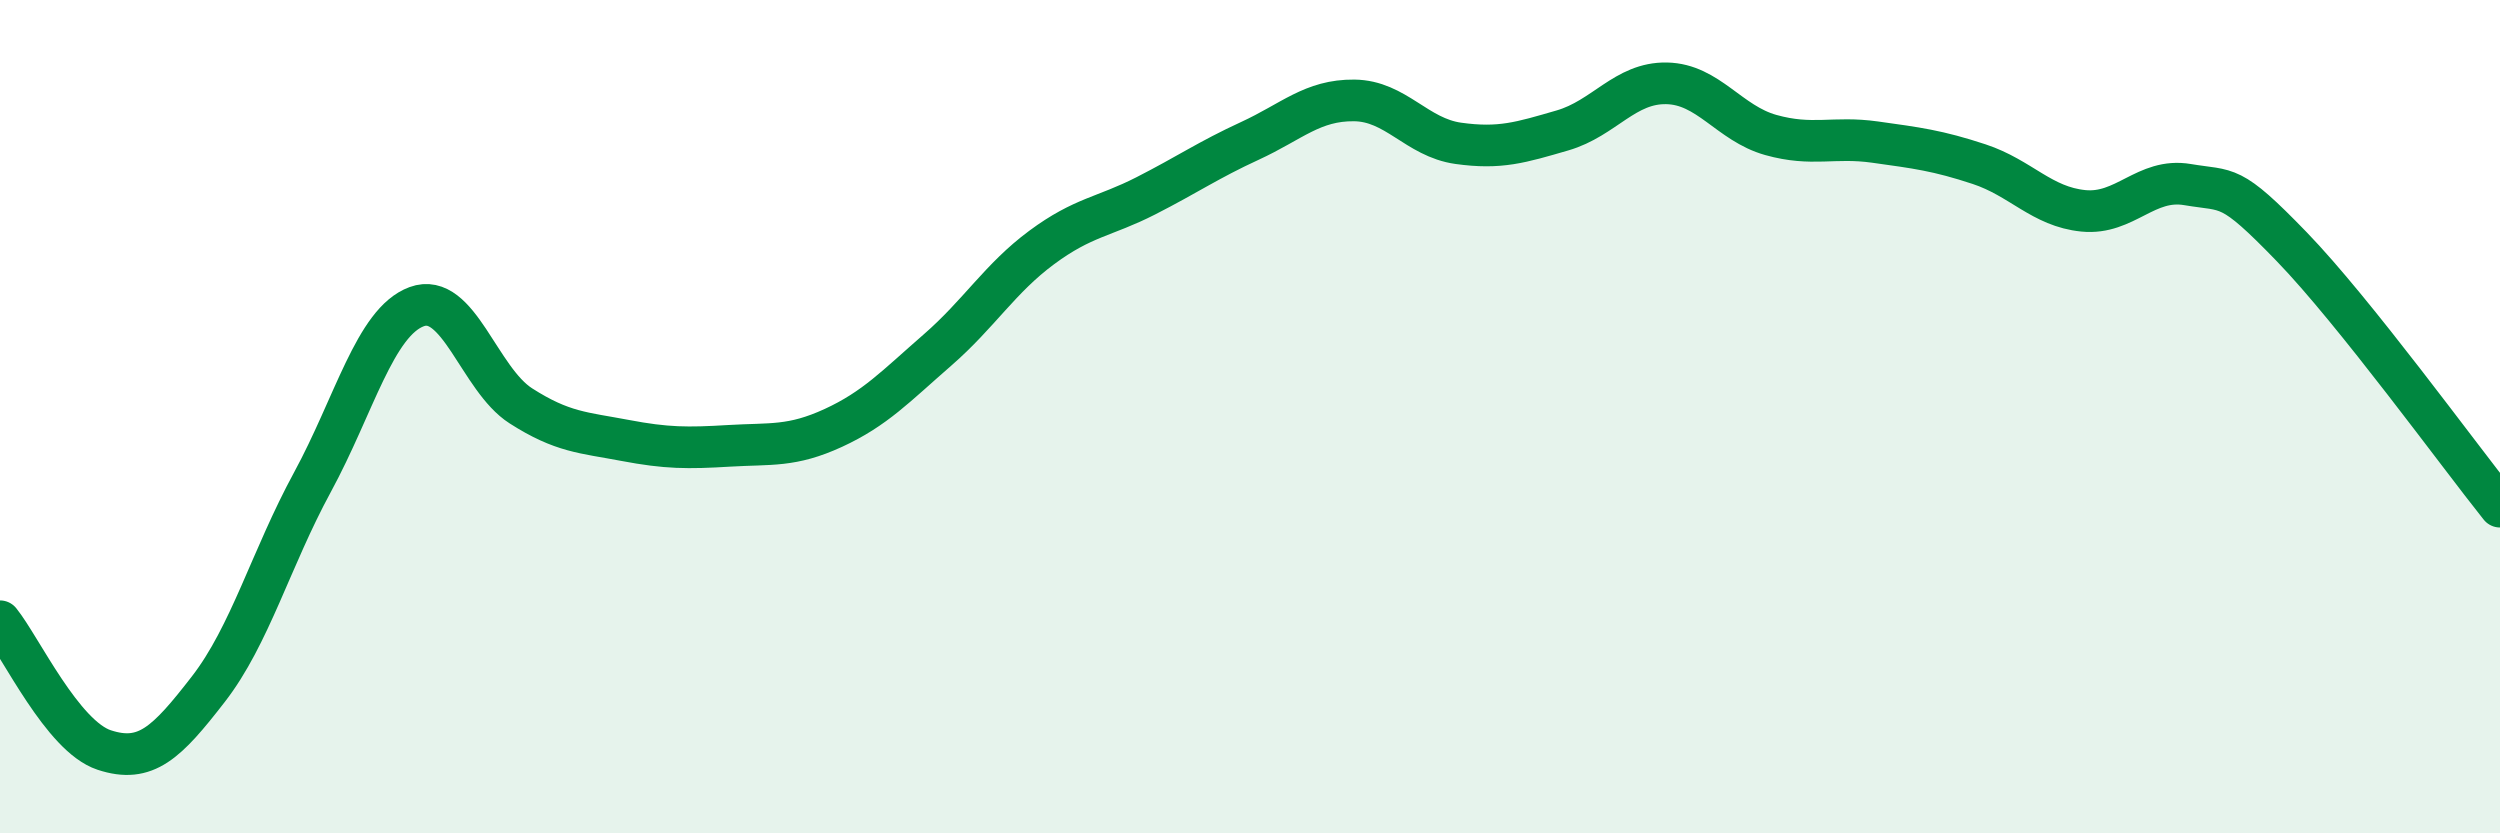
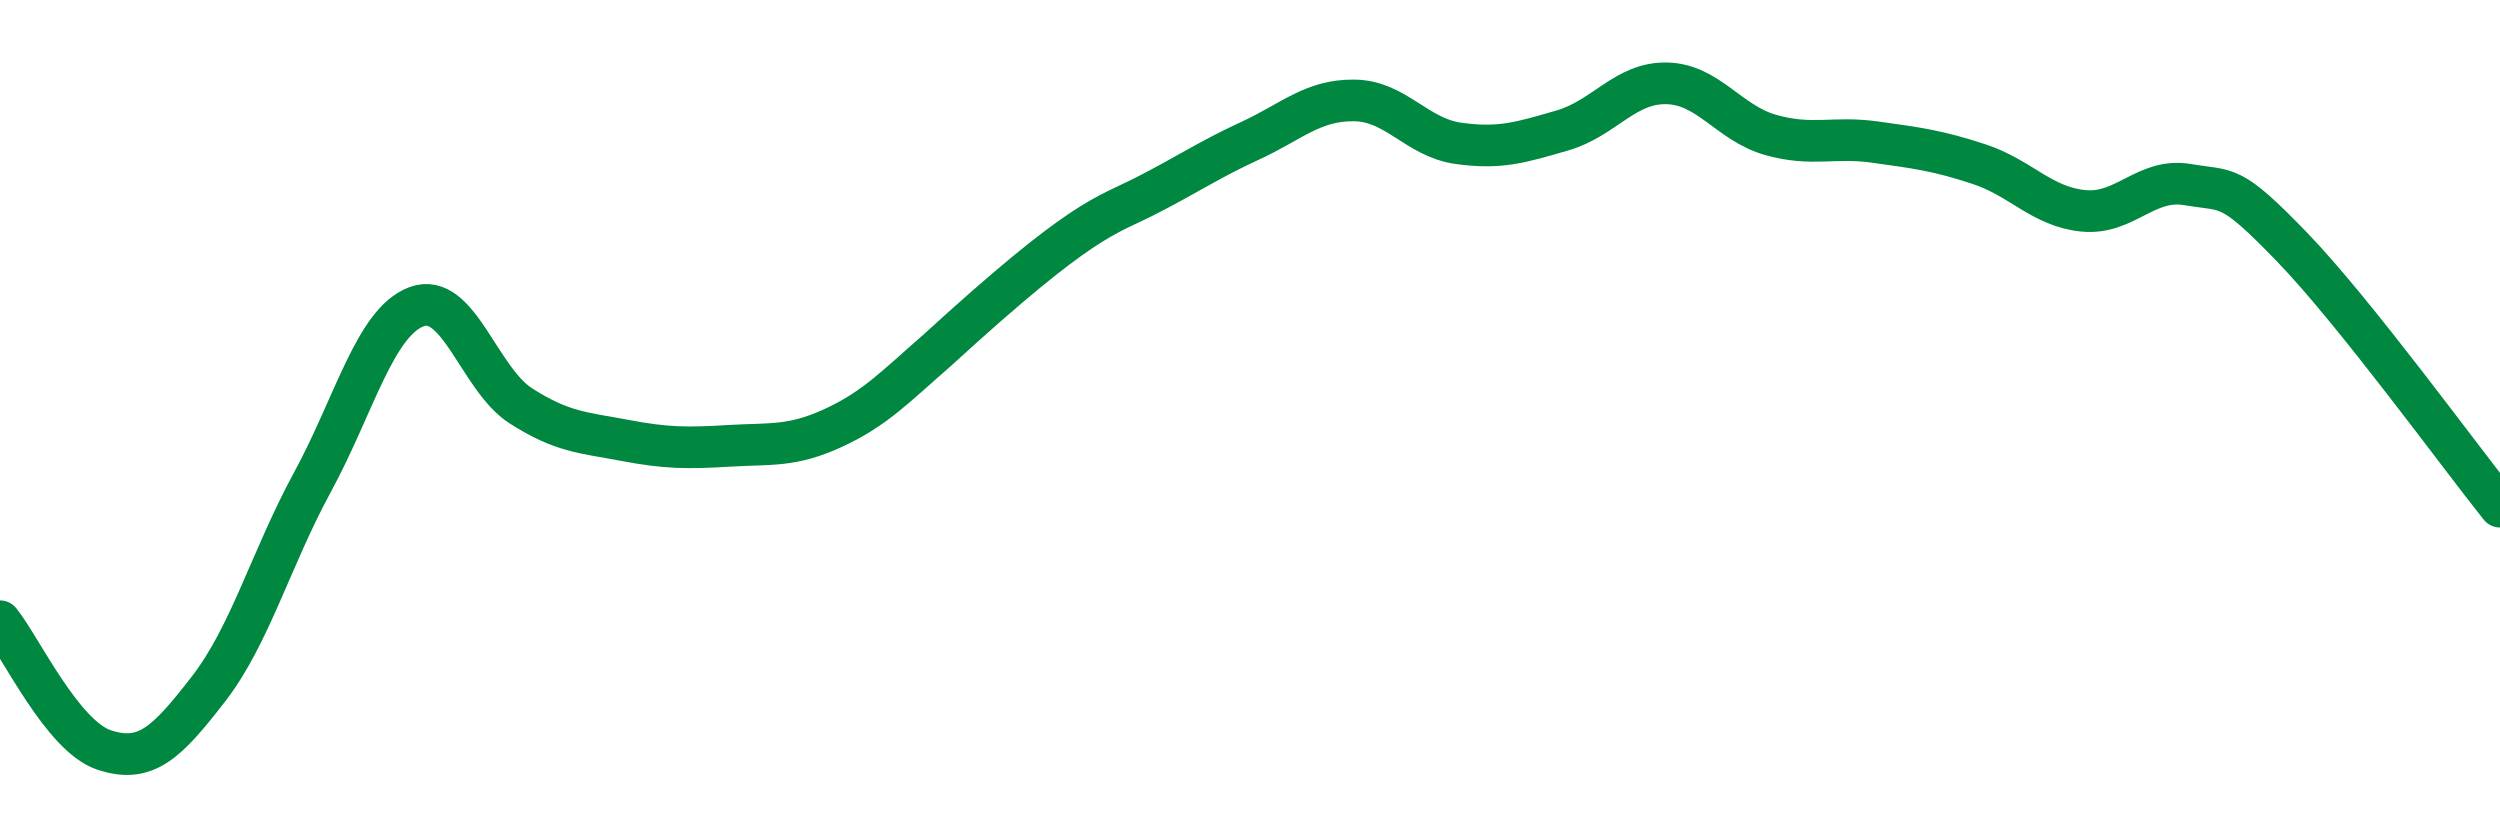
<svg xmlns="http://www.w3.org/2000/svg" width="60" height="20" viewBox="0 0 60 20">
-   <path d="M 0,14.91 C 0.5,15.53 1.5,17.67 2.5,18 C 3.5,18.33 4,17.83 5,16.54 C 6,15.25 6.5,13.41 7.5,11.57 C 8.5,9.73 9,7.73 10,7.36 C 11,6.99 11.5,9.1 12.5,9.74 C 13.5,10.38 14,10.38 15,10.57 C 16,10.76 16.5,10.76 17.5,10.7 C 18.5,10.64 19,10.73 20,10.27 C 21,9.81 21.5,9.27 22.5,8.4 C 23.5,7.53 24,6.68 25,5.94 C 26,5.2 26.5,5.21 27.5,4.7 C 28.5,4.19 29,3.84 30,3.38 C 31,2.92 31.5,2.4 32.5,2.41 C 33.5,2.42 34,3.3 35,3.44 C 36,3.58 36.5,3.42 37.5,3.13 C 38.5,2.84 39,1.98 40,2 C 41,2.02 41.5,2.96 42.5,3.24 C 43.5,3.52 44,3.27 45,3.41 C 46,3.55 46.5,3.61 47.5,3.94 C 48.5,4.27 49,4.96 50,5.06 C 51,5.16 51.5,4.26 52.5,4.43 C 53.5,4.6 53.5,4.37 55,5.92 C 56.5,7.47 59,10.91 60,12.16L60 20L0 20Z" fill="#008740" opacity="0.1" stroke-linecap="round" stroke-linejoin="round" />
-   <path d="M 0,14.91 C 0.5,15.53 1.5,17.67 2.5,18 C 3.5,18.33 4,17.83 5,16.54 C 6,15.25 6.5,13.41 7.5,11.57 C 8.5,9.73 9,7.73 10,7.36 C 11,6.99 11.5,9.1 12.5,9.74 C 13.5,10.38 14,10.38 15,10.57 C 16,10.76 16.5,10.76 17.5,10.7 C 18.5,10.64 19,10.73 20,10.27 C 21,9.81 21.5,9.27 22.5,8.4 C 23.5,7.53 24,6.68 25,5.94 C 26,5.2 26.5,5.21 27.5,4.7 C 28.5,4.19 29,3.84 30,3.38 C 31,2.92 31.5,2.4 32.5,2.41 C 33.5,2.42 34,3.3 35,3.44 C 36,3.58 36.5,3.42 37.5,3.13 C 38.5,2.84 39,1.98 40,2 C 41,2.02 41.5,2.96 42.5,3.24 C 43.5,3.52 44,3.27 45,3.41 C 46,3.55 46.5,3.61 47.5,3.94 C 48.5,4.27 49,4.96 50,5.06 C 51,5.16 51.5,4.26 52.5,4.43 C 53.5,4.6 53.5,4.37 55,5.92 C 56.5,7.47 59,10.91 60,12.16" stroke="#008740" stroke-width="1" fill="none" stroke-linecap="round" stroke-linejoin="round" />
+   <path d="M 0,14.91 C 0.5,15.53 1.5,17.67 2.5,18 C 3.5,18.33 4,17.83 5,16.54 C 6,15.25 6.5,13.41 7.5,11.57 C 8.5,9.73 9,7.73 10,7.36 C 11,6.99 11.5,9.1 12.5,9.74 C 13.5,10.38 14,10.38 15,10.57 C 16,10.76 16.5,10.76 17.5,10.7 C 18.5,10.64 19,10.73 20,10.27 C 21,9.81 21.5,9.27 22.5,8.4 C 26,5.2 26.5,5.21 27.5,4.7 C 28.5,4.19 29,3.84 30,3.38 C 31,2.92 31.5,2.4 32.5,2.41 C 33.5,2.42 34,3.3 35,3.44 C 36,3.58 36.5,3.42 37.5,3.13 C 38.5,2.84 39,1.98 40,2 C 41,2.02 41.5,2.96 42.5,3.24 C 43.5,3.52 44,3.27 45,3.41 C 46,3.55 46.5,3.61 47.5,3.94 C 48.5,4.27 49,4.96 50,5.06 C 51,5.16 51.5,4.26 52.5,4.43 C 53.5,4.6 53.5,4.37 55,5.92 C 56.5,7.47 59,10.91 60,12.16" stroke="#008740" stroke-width="1" fill="none" stroke-linecap="round" stroke-linejoin="round" />
</svg>